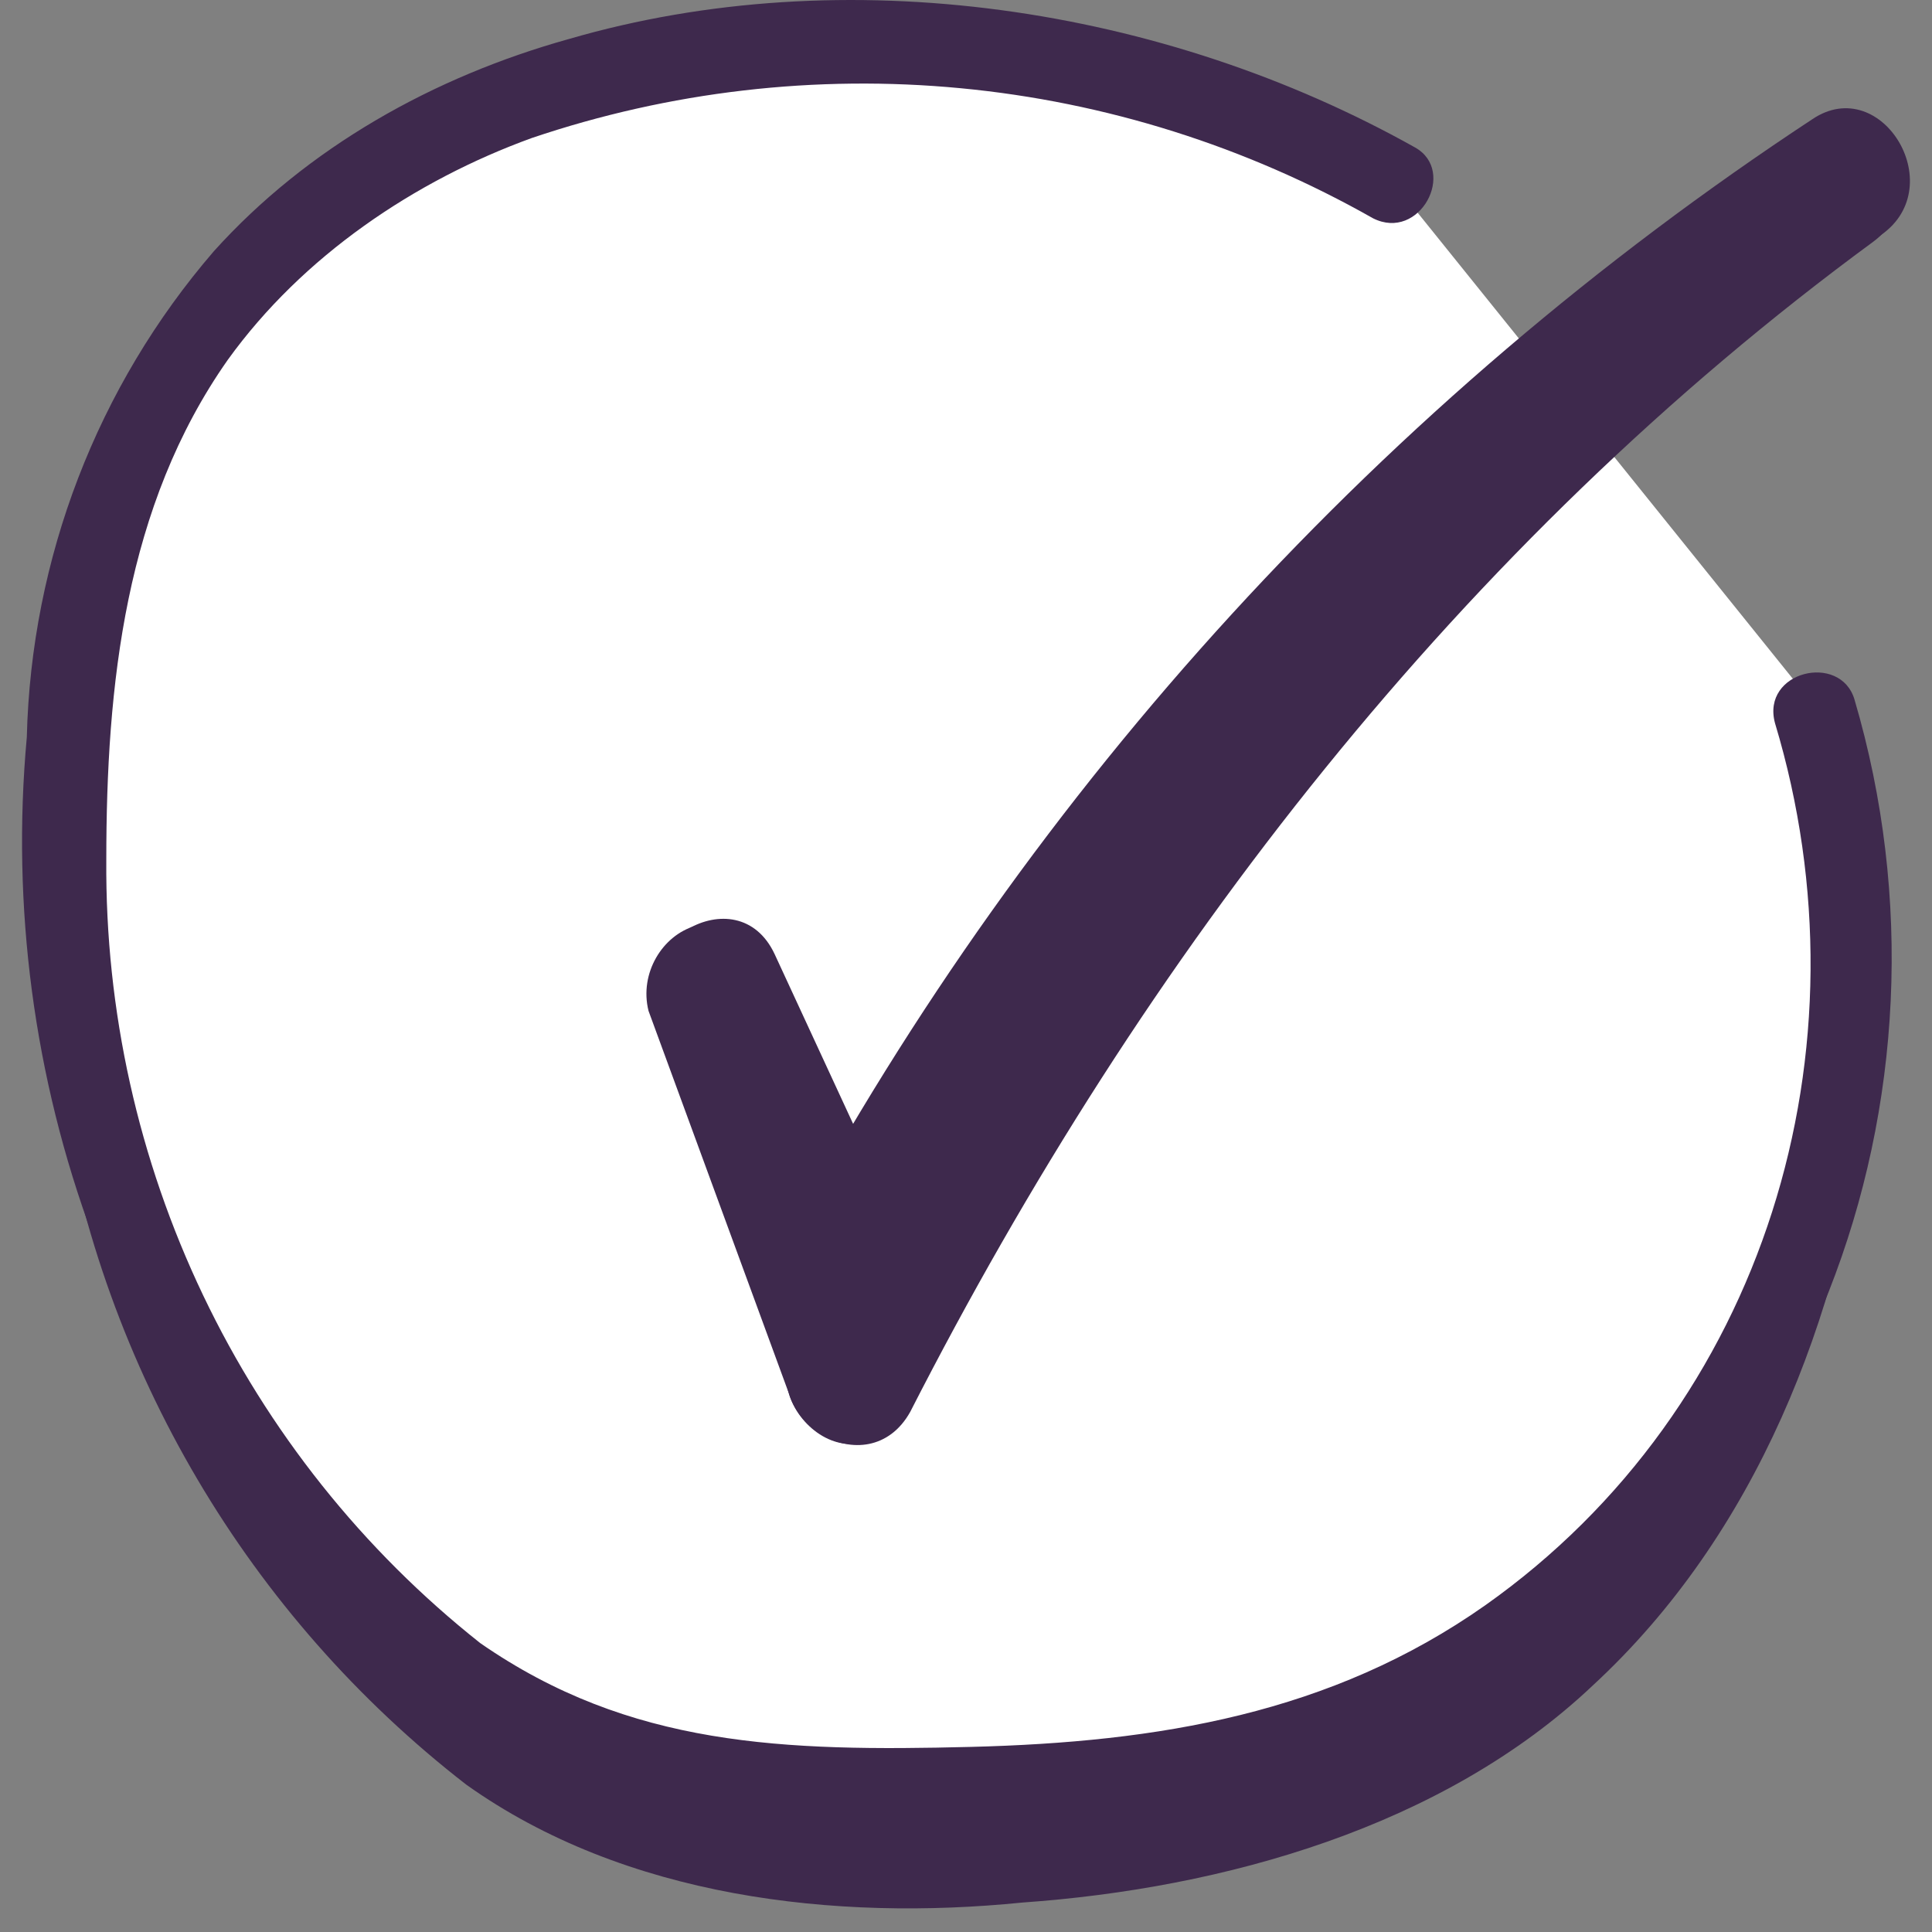
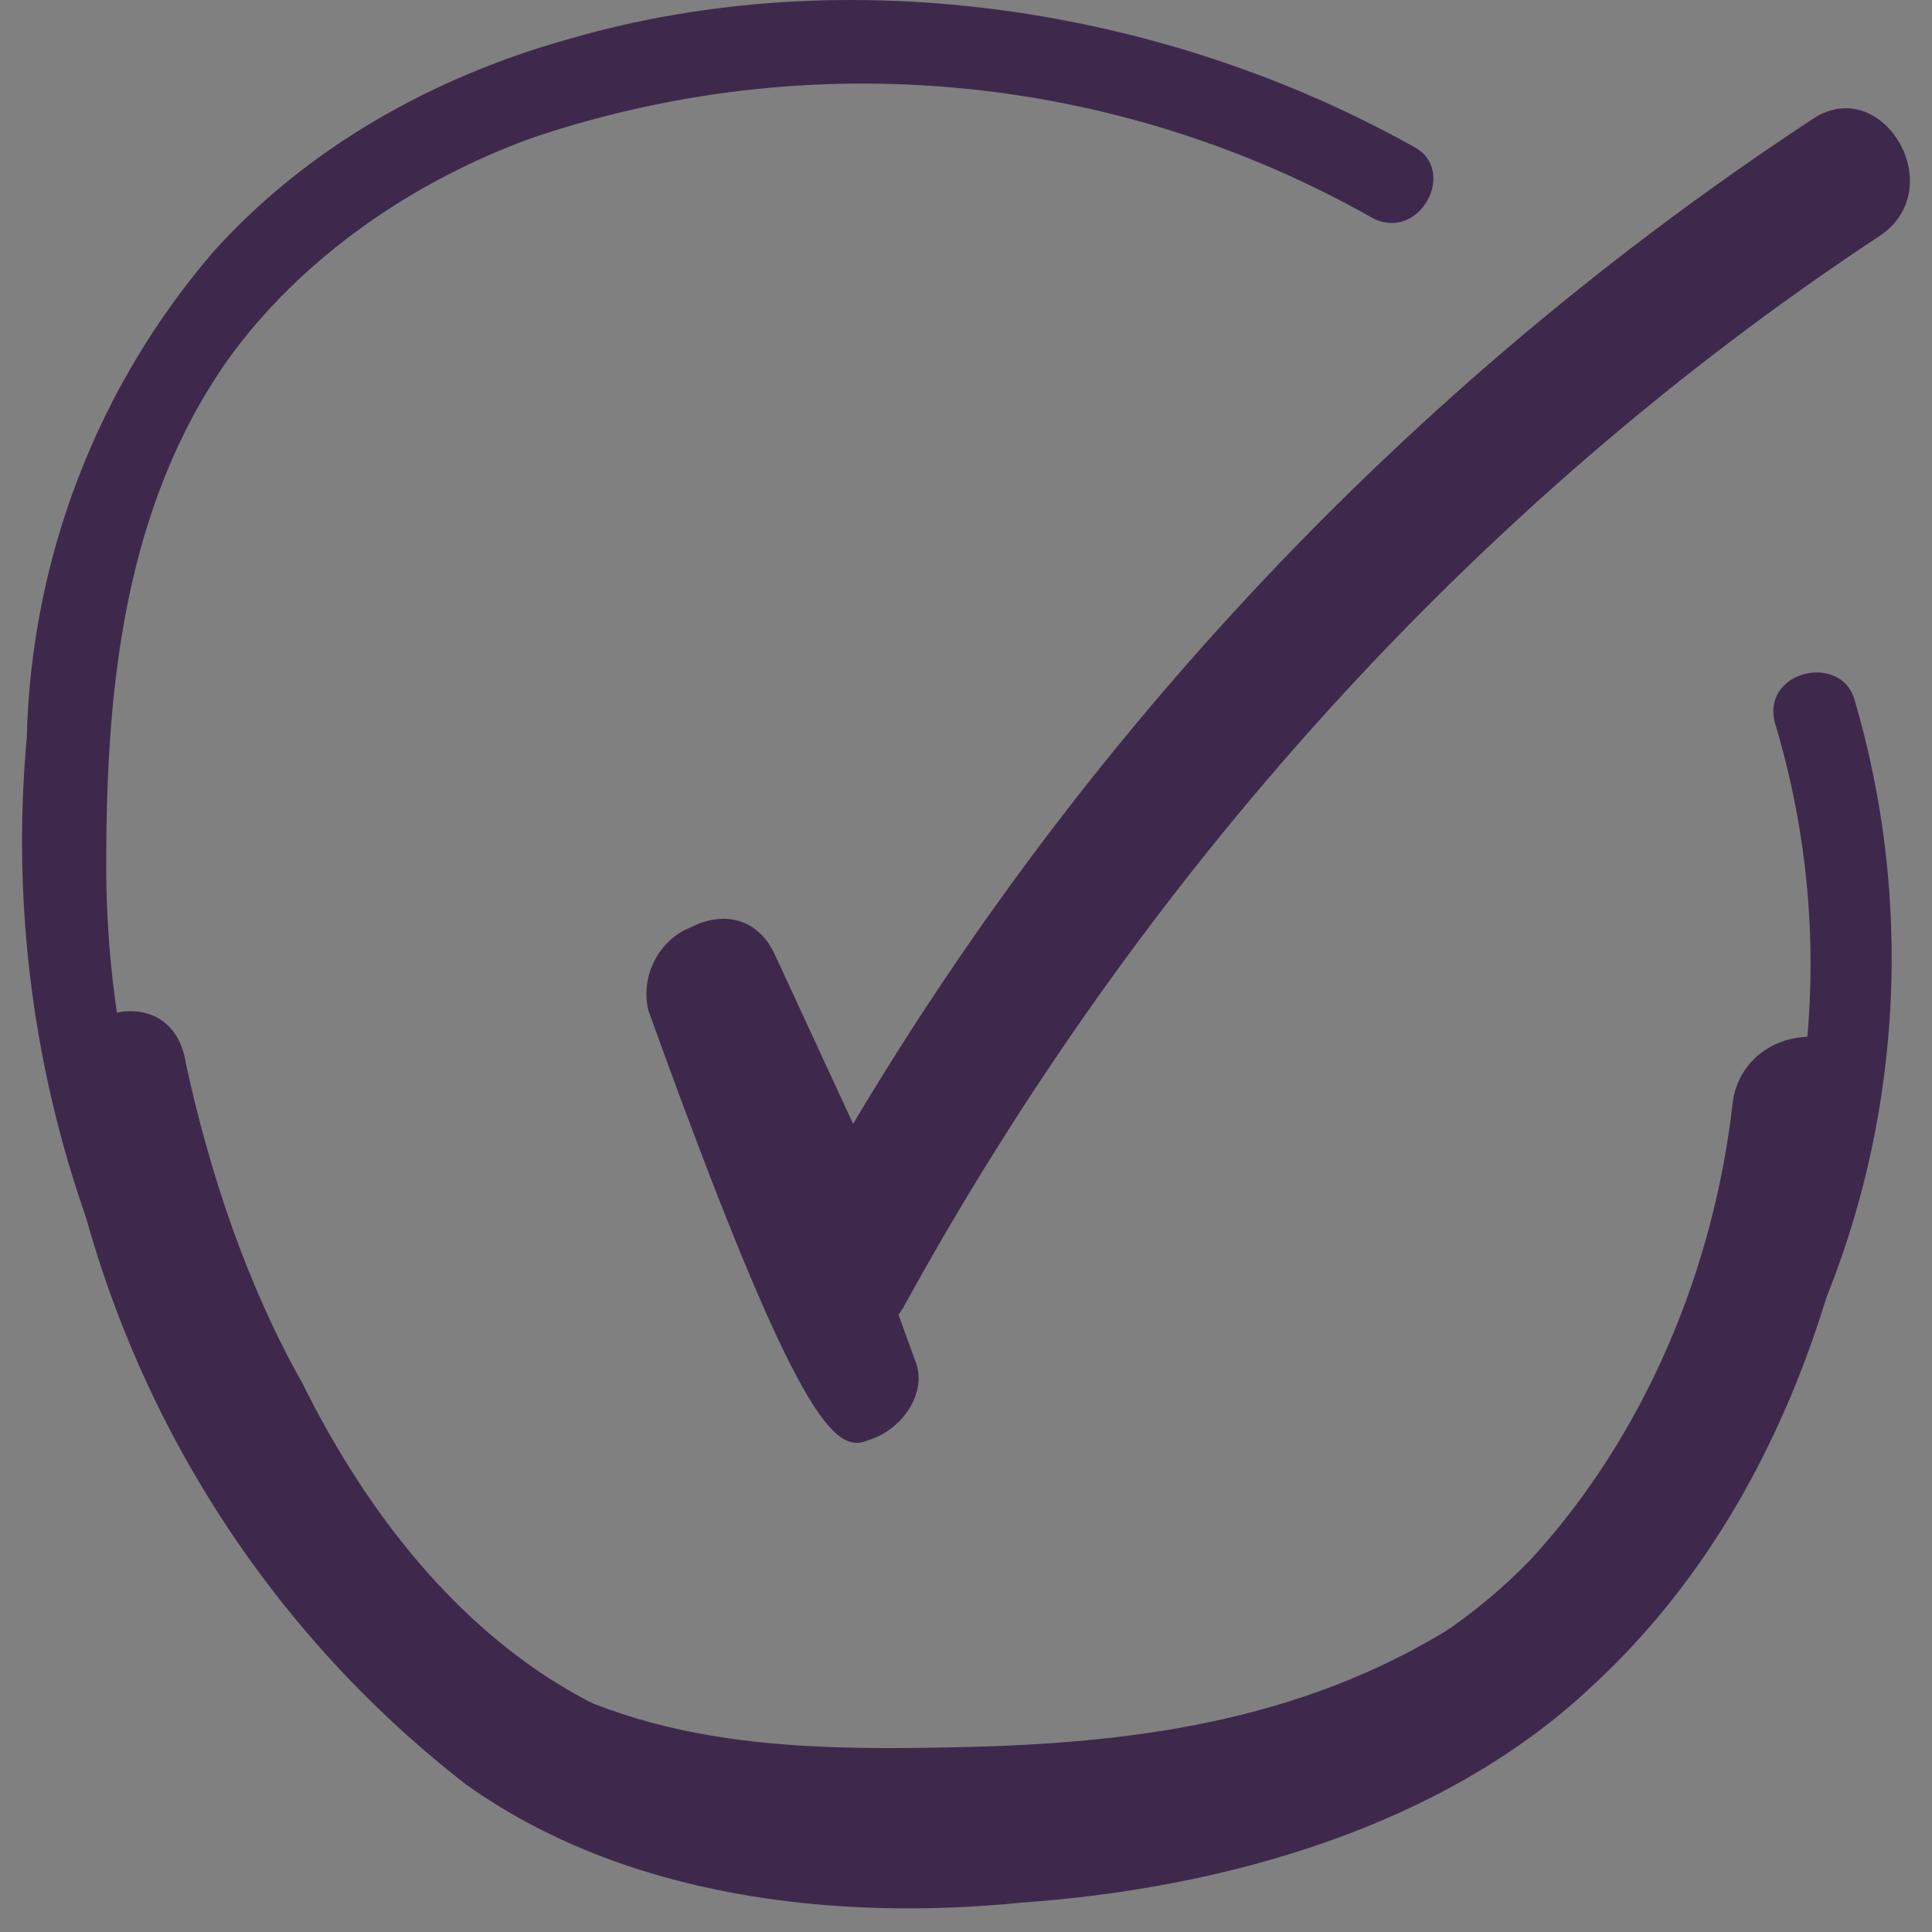
<svg xmlns="http://www.w3.org/2000/svg" width="48" height="48" viewBox="0 0 48 48" fill="none">
  <rect x="0" y="0" width="48" height="48" fill="#808080" stroke="none" />
  <g id="icon/illus03">
    <g id="Group">
      <path id="Vector" d="M1.479 27.224C2.559 34.022 6.174 40.145 11.583 44.338C15.531 47.151 20.757 47.737 25.402 47.268C30.396 46.917 35.854 45.393 39.57 41.877C43.635 38.126 45.725 32.734 46.422 27.342C46.654 25.232 43.403 25.232 43.054 27.342C42.59 31.561 40.848 35.664 38.061 38.712C34.925 41.994 30.28 43.4 25.867 43.869C21.454 44.338 17.157 43.986 13.557 41.642C10.886 39.884 8.912 37.188 7.518 34.375C6.125 31.913 5.196 29.1 4.615 26.404C4.266 24.177 1.131 25.114 1.479 27.224Z" fill="#3E294D" />
-       <path id="Vector_2" d="M34.577 4.485C25.054 -0.907 9.376 -0.438 3.802 9.994C1.828 13.862 1.479 18.433 1.712 22.888C2.176 31.327 7.518 41.056 15.415 43.752C17.854 44.573 20.525 44.573 23.08 44.456C26.331 44.456 29.699 44.221 32.719 43.166C37.663 41.357 41.72 37.684 44.038 32.919C46.355 28.154 46.752 22.667 45.145 17.613" fill="white" />
      <path id="Vector_3" d="M35.157 3.664C28.886 0.148 20.989 -1.024 14.138 0.968C10.77 1.906 7.634 3.664 5.312 6.243C2.418 9.599 0.775 13.869 0.666 18.316C0.28 22.525 0.841 26.767 2.31 30.726C3.778 34.684 6.114 38.256 9.144 41.173C12.628 44.104 16.576 45.51 20.989 45.51C26.04 45.865 31.1 44.98 35.738 42.932C44.912 38.243 48.977 27.225 46.074 17.379C45.725 16.206 43.751 16.675 44.099 17.965C46.538 26.053 43.867 34.961 36.899 39.884C33.067 42.58 28.77 43.283 24.125 43.401C19.48 43.518 15.647 43.401 11.931 40.822C9.012 38.511 6.657 35.555 5.047 32.182C3.436 28.809 2.613 25.108 2.641 21.364C2.641 17.027 3.105 12.573 5.66 8.939C7.518 6.36 10.305 4.485 13.209 3.43C16.638 2.27 20.269 1.849 23.869 2.192C27.47 2.535 30.959 3.636 34.112 5.423C35.273 6.009 36.203 4.25 35.157 3.664Z" fill="#3E294D" />
      <path id="Vector_4" d="M16.344 25.349L19.596 32.382C20.176 33.554 21.918 33.554 22.499 32.382C28.306 21.832 36.551 12.572 46.654 5.891C48.512 4.719 46.77 1.788 45.028 2.961C34.404 9.954 25.665 19.499 19.596 30.741H22.499L19.247 23.708C18.318 21.715 15.415 23.473 16.344 25.349Z" fill="#3E294D" />
-       <path id="Vector_5" d="M22.614 35.078C28.42 23.708 36.317 13.51 46.537 6.008C48.279 4.719 46.537 1.788 44.911 3.078C34.306 11.054 25.68 21.407 19.711 33.319C18.782 35.312 21.569 36.953 22.614 35.078Z" fill="#3E294D" />
-       <path id="Vector_6" d="M16.112 25.114L19.596 34.609C19.828 35.429 20.757 36.133 21.57 35.781C22.383 35.547 23.079 34.609 22.731 33.788L19.247 24.177C19.015 23.356 18.202 22.77 17.273 23.004C16.46 23.239 15.879 24.177 16.112 25.114Z" fill="#3E294D" />
+       <path id="Vector_6" d="M16.112 25.114C19.828 35.429 20.757 36.133 21.57 35.781C22.383 35.547 23.079 34.609 22.731 33.788L19.247 24.177C19.015 23.356 18.202 22.77 17.273 23.004C16.46 23.239 15.879 24.177 16.112 25.114Z" fill="#3E294D" />
    </g>
  </g>
</svg>